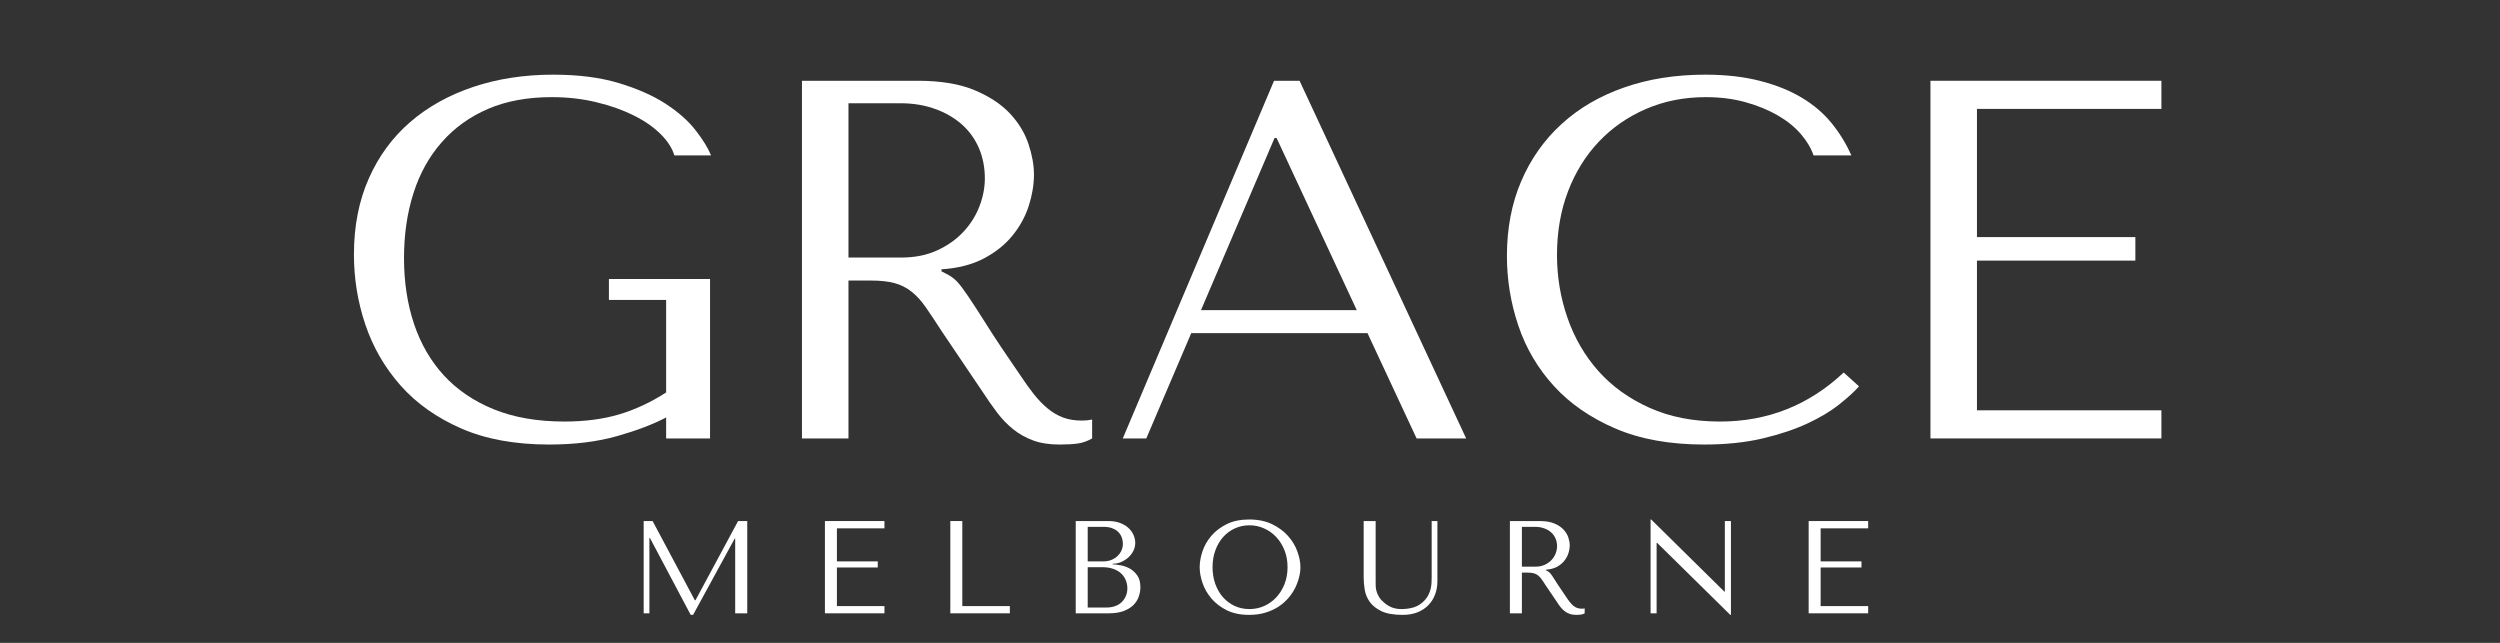
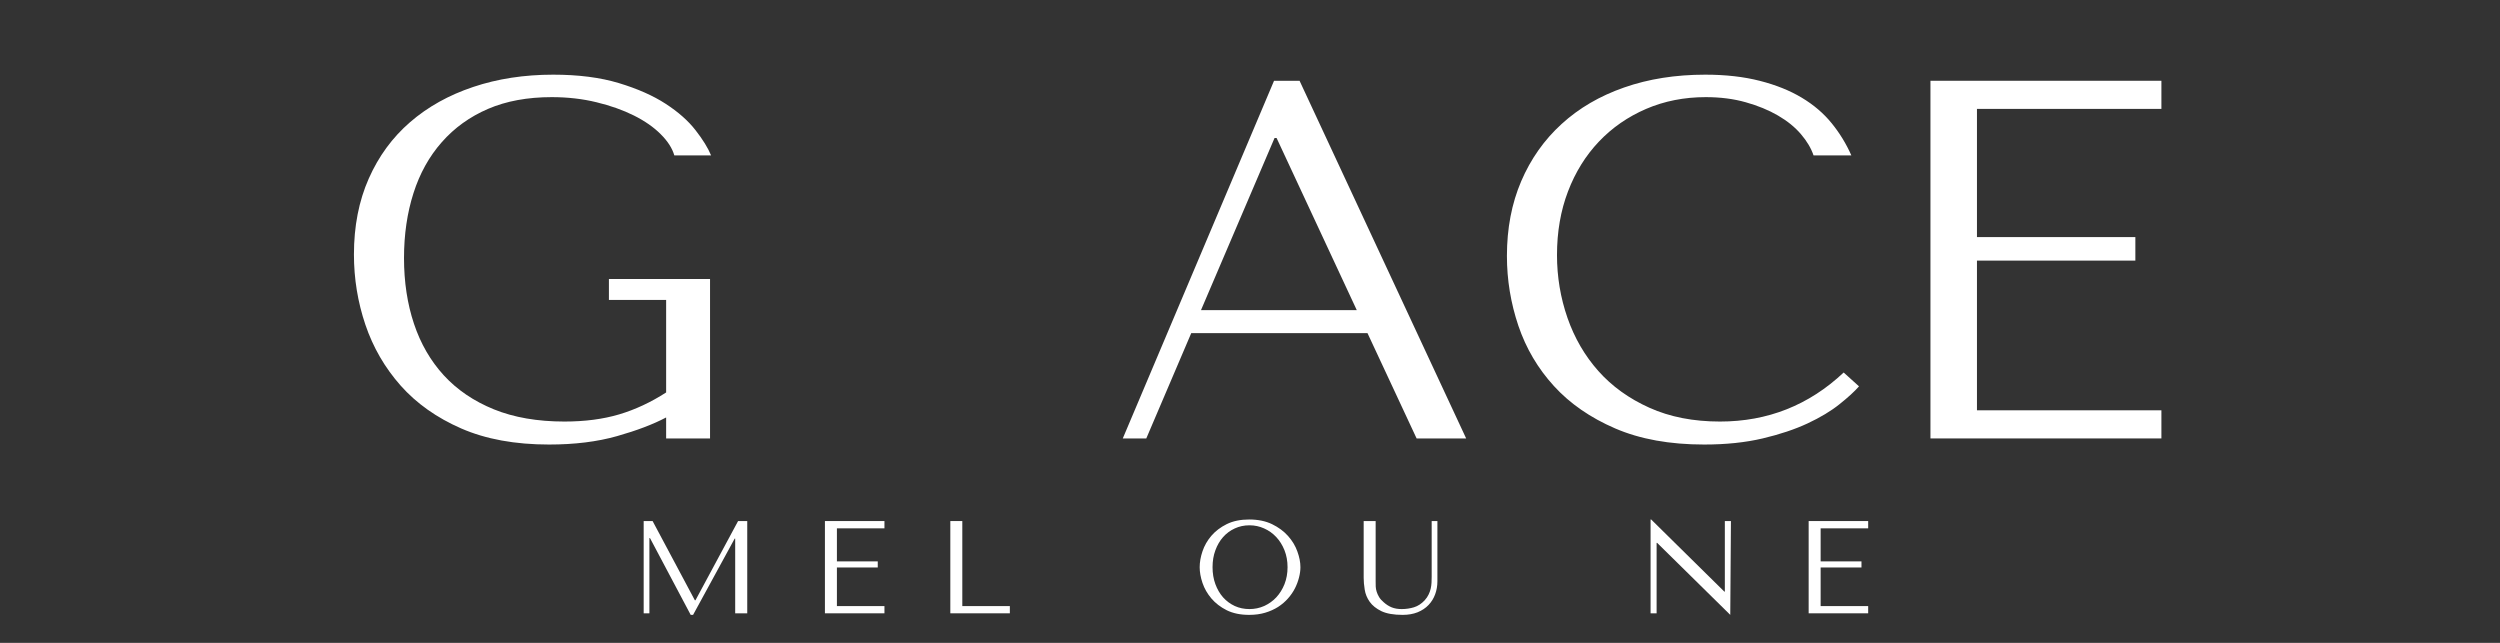
<svg xmlns="http://www.w3.org/2000/svg" version="1.0" preserveAspectRatio="xMidYMid meet" height="180" viewBox="0 0 525 135" zoomAndPan="magnify" width="700">
  <rect x="0" y="0" width="525" height="135" fill="#333333" stroke="none" />
  <defs>
    <g />
  </defs>
  <g fill-opacity="1" fill="#ffffff">
    <g transform="translate(67.889, 92.071)">
      <g>
        <path d="M 81.219 -33.484 L 59.984 -33.484 L 59.984 -29.078 L 72 -29.078 L 72 -9.656 C 68.781 -7.582 65.488 -6.047 62.125 -5.047 C 58.758 -4.047 54.93 -3.547 50.641 -3.547 C 44.992 -3.547 40.055 -4.398 35.828 -6.109 C 31.609 -7.828 28.102 -10.207 25.312 -13.25 C 22.531 -16.289 20.441 -19.898 19.047 -24.078 C 17.648 -28.266 16.953 -32.863 16.953 -37.875 C 16.953 -42.812 17.613 -47.352 18.938 -51.5 C 20.258 -55.645 22.242 -59.219 24.891 -62.219 C 27.535 -65.227 30.77 -67.555 34.594 -69.203 C 38.426 -70.848 42.883 -71.672 47.969 -71.672 C 51.32 -71.672 54.461 -71.312 57.391 -70.594 C 60.328 -69.883 62.941 -68.957 65.234 -67.812 C 67.523 -66.664 69.398 -65.359 70.859 -63.891 C 72.328 -62.43 73.281 -60.945 73.719 -59.438 L 81.438 -59.438 C 80.789 -61.008 79.695 -62.781 78.156 -64.75 C 76.625 -66.719 74.535 -68.562 71.891 -70.281 C 69.242 -72 65.969 -73.445 62.062 -74.625 C 58.164 -75.801 53.57 -76.391 48.281 -76.391 C 42.195 -76.391 36.598 -75.531 31.484 -73.812 C 26.367 -72.102 21.953 -69.641 18.234 -66.422 C 14.516 -63.203 11.617 -59.25 9.547 -54.562 C 7.473 -49.875 6.438 -44.562 6.438 -38.625 C 6.438 -33.551 7.238 -28.633 8.844 -23.875 C 10.457 -19.113 12.926 -14.852 16.25 -11.094 C 19.582 -7.344 23.82 -4.344 28.969 -2.094 C 34.125 0.156 40.273 1.281 47.422 1.281 C 52.785 1.281 57.539 0.691 61.688 -0.484 C 65.844 -1.66 69.281 -2.969 72 -4.406 L 72 0 L 81.219 0 Z M 81.219 -33.484" />
      </g>
    </g>
  </g>
  <g fill-opacity="1" fill="#ffffff">
    <g transform="translate(155.537, 92.071)">
      <g>
-         <path d="M 12.875 -75.109 L 12.875 0 L 22.641 0 L 22.641 -33.156 L 27.359 -33.156 C 29.359 -33.156 31.02 -32.973 32.344 -32.609 C 33.664 -32.254 34.863 -31.645 35.938 -30.781 C 37.008 -29.926 38.008 -28.816 38.938 -27.453 C 39.875 -26.098 40.988 -24.422 42.281 -22.422 L 50.75 -9.875 C 51.82 -8.227 52.875 -6.723 53.906 -5.359 C 54.945 -4.004 56.078 -2.844 57.297 -1.875 C 58.516 -0.906 59.891 -0.141 61.422 0.422 C 62.961 0.992 64.805 1.281 66.953 1.281 C 68.523 1.281 69.812 1.207 70.812 1.062 C 71.812 0.926 72.812 0.57 73.812 0 L 73.812 -3.969 C 73.457 -3.895 73.098 -3.836 72.734 -3.797 C 72.379 -3.766 72.023 -3.75 71.672 -3.75 C 70.172 -3.75 68.848 -3.961 67.703 -4.391 C 66.555 -4.828 65.484 -5.457 64.484 -6.281 C 63.484 -7.102 62.516 -8.102 61.578 -9.281 C 60.648 -10.457 59.688 -11.801 58.688 -13.312 C 55.688 -17.664 53.363 -21.148 51.719 -23.766 C 50.07 -26.379 48.766 -28.398 47.797 -29.828 C 46.836 -31.254 46.051 -32.289 45.438 -32.938 C 44.832 -33.582 44.098 -34.117 43.234 -34.547 L 42.172 -35.094 L 42.172 -35.516 C 45.598 -35.734 48.547 -36.484 51.016 -37.766 C 53.484 -39.055 55.504 -40.664 57.078 -42.594 C 58.648 -44.531 59.797 -46.625 60.516 -48.875 C 61.234 -51.125 61.594 -53.32 61.594 -55.469 C 61.594 -57.406 61.211 -59.516 60.453 -61.797 C 59.703 -64.086 58.414 -66.219 56.594 -68.188 C 54.77 -70.156 52.285 -71.801 49.141 -73.125 C 45.992 -74.445 42.023 -75.109 37.234 -75.109 Z M 22.641 -70.391 L 33.484 -70.391 C 36.191 -70.391 38.633 -69.992 40.812 -69.203 C 43 -68.422 44.879 -67.332 46.453 -65.938 C 48.023 -64.539 49.223 -62.875 50.047 -60.938 C 50.867 -59.008 51.281 -56.898 51.281 -54.609 C 51.281 -52.68 50.906 -50.734 50.156 -48.766 C 49.406 -46.797 48.281 -45.004 46.781 -43.391 C 45.281 -41.785 43.438 -40.484 41.25 -39.484 C 39.07 -38.484 36.551 -37.984 33.688 -37.984 L 22.641 -37.984 Z M 22.641 -70.391" />
-       </g>
+         </g>
    </g>
  </g>
  <g fill-opacity="1" fill="#ffffff">
    <g transform="translate(232.565, 92.071)">
      <g>
        <path d="M 54.609 -22.109 L 64.922 0 L 75.328 0 L 40.344 -75.109 L 34.984 -75.109 L 3.219 0 L 8.156 0 L 17.594 -22.109 Z M 52.359 -26.938 L 19.641 -26.938 L 35.094 -63.094 L 35.516 -63.094 Z M 52.359 -26.938" />
      </g>
    </g>
  </g>
  <g fill-opacity="1" fill="#ffffff">
    <g transform="translate(311.094, 92.071)">
      <g>
        <path d="M 76.078 -13.844 C 68.773 -6.977 60.117 -3.547 50.109 -3.547 C 44.523 -3.547 39.586 -4.508 35.297 -6.438 C 31.004 -8.363 27.426 -10.938 24.562 -14.156 C 21.707 -17.375 19.547 -21.094 18.078 -25.312 C 16.609 -29.539 15.875 -33.941 15.875 -38.516 C 15.875 -43.379 16.645 -47.832 18.188 -51.875 C 19.727 -55.914 21.891 -59.398 24.672 -62.328 C 27.461 -65.266 30.77 -67.555 34.594 -69.203 C 38.426 -70.848 42.598 -71.672 47.109 -71.672 C 50.18 -71.672 52.984 -71.312 55.516 -70.594 C 58.055 -69.883 60.312 -68.957 62.281 -67.812 C 64.25 -66.664 65.859 -65.359 67.109 -63.891 C 68.359 -62.43 69.238 -60.945 69.75 -59.438 L 77.688 -59.438 C 76.613 -61.875 75.234 -64.129 73.547 -66.203 C 71.867 -68.273 69.773 -70.062 67.266 -71.562 C 64.766 -73.062 61.832 -74.238 58.469 -75.094 C 55.113 -75.957 51.289 -76.391 47 -76.391 C 40.77 -76.391 35.098 -75.492 29.984 -73.703 C 24.867 -71.922 20.488 -69.363 16.844 -66.031 C 13.195 -62.707 10.367 -58.703 8.359 -54.016 C 6.359 -49.336 5.359 -44.102 5.359 -38.312 C 5.359 -33.301 6.16 -28.414 7.766 -23.656 C 9.379 -18.906 11.867 -14.688 15.234 -11 C 18.598 -7.312 22.891 -4.344 28.109 -2.094 C 33.328 0.156 39.551 1.281 46.781 1.281 C 51.363 1.281 55.457 0.852 59.062 0 C 62.676 -0.852 65.82 -1.906 68.5 -3.156 C 71.188 -4.414 73.422 -5.758 75.203 -7.188 C 76.992 -8.613 78.359 -9.863 79.297 -10.938 Z M 76.078 -13.844" />
      </g>
    </g>
  </g>
  <g fill-opacity="1" fill="#ffffff">
    <g transform="translate(392.52, 92.071)">
      <g>
        <path d="M 12.875 -75.109 L 12.875 0 L 61.375 0 L 61.375 -5.906 L 22.641 -5.906 L 22.641 -37.344 L 55.906 -37.344 L 55.906 -42.281 L 22.641 -42.281 L 22.641 -69.203 L 61.375 -69.203 L 61.375 -75.109 Z M 12.875 -75.109" />
      </g>
    </g>
  </g>
  <g fill-opacity="1" fill="#ffffff">
    <g transform="translate(131.843, 128.796)">
      <g>
        <path d="M 5.203 -19.375 L 3.328 -19.375 L 3.328 0 L 4.531 0 L 4.531 -15.797 L 4.656 -15.797 L 13.203 0.328 L 13.703 0.328 L 22.438 -15.688 L 22.547 -15.688 L 22.547 0 L 25.078 0 L 25.078 -19.375 L 23.156 -19.375 L 14.203 -2.734 L 14.078 -2.734 Z M 5.203 -19.375" />
      </g>
    </g>
  </g>
  <g fill-opacity="1" fill="#ffffff">
    <g transform="translate(160.224, 128.796)">
      <g />
    </g>
  </g>
  <g fill-opacity="1" fill="#ffffff">
    <g transform="translate(169.906, 128.796)">
      <g>
        <path d="M 3.328 -19.375 L 3.328 0 L 15.828 0 L 15.828 -1.516 L 5.844 -1.516 L 5.844 -9.625 L 14.422 -9.625 L 14.422 -10.906 L 5.844 -10.906 L 5.844 -17.844 L 15.828 -17.844 L 15.828 -19.375 Z M 3.328 -19.375" />
      </g>
    </g>
  </g>
  <g fill-opacity="1" fill="#ffffff">
    <g transform="translate(186.559, 128.796)">
      <g />
    </g>
  </g>
  <g fill-opacity="1" fill="#ffffff">
    <g transform="translate(196.241, 128.796)">
      <g>
        <path d="M 3.328 0 L 3.328 -19.375 L 5.844 -19.375 L 5.844 -1.516 L 15.828 -1.516 L 15.828 0 Z M 3.328 0" />
      </g>
    </g>
  </g>
  <g fill-opacity="1" fill="#ffffff">
    <g transform="translate(212.894, 128.796)">
      <g />
    </g>
  </g>
  <g fill-opacity="1" fill="#ffffff">
    <g transform="translate(222.575, 128.796)">
      <g>
-         <path d="M 3.328 0 L 10.266 0 C 11.504 0 12.547 -0.16 13.391 -0.484 C 14.242 -0.805 14.926 -1.223 15.438 -1.734 C 15.957 -2.254 16.332 -2.844 16.562 -3.5 C 16.789 -4.156 16.906 -4.816 16.906 -5.484 C 16.906 -6.535 16.676 -7.375 16.219 -8 C 15.77 -8.625 15.234 -9.102 14.609 -9.438 C 13.984 -9.77 13.336 -9.988 12.672 -10.094 C 12.004 -10.207 11.469 -10.273 11.062 -10.297 L 11.062 -10.406 C 11.707 -10.406 12.316 -10.531 12.891 -10.781 C 13.461 -11.031 13.961 -11.352 14.391 -11.75 C 14.828 -12.145 15.176 -12.602 15.438 -13.125 C 15.695 -13.656 15.828 -14.211 15.828 -14.797 C 15.828 -15.316 15.719 -15.844 15.5 -16.375 C 15.281 -16.914 14.941 -17.406 14.484 -17.844 C 14.035 -18.289 13.453 -18.656 12.734 -18.938 C 12.023 -19.227 11.191 -19.375 10.234 -19.375 L 3.328 -19.375 Z M 5.844 -1.219 L 5.844 -9.688 L 8.875 -9.688 C 9.781 -9.688 10.566 -9.566 11.234 -9.328 C 11.898 -9.086 12.445 -8.766 12.875 -8.359 C 13.312 -7.953 13.633 -7.477 13.844 -6.938 C 14.062 -6.406 14.172 -5.844 14.172 -5.25 C 14.172 -4.613 14.051 -4.047 13.812 -3.547 C 13.582 -3.047 13.273 -2.617 12.891 -2.266 C 12.504 -1.922 12.047 -1.66 11.516 -1.484 C 10.992 -1.305 10.438 -1.219 9.844 -1.219 Z M 5.844 -10.906 L 5.844 -18.156 L 9.219 -18.156 C 9.938 -18.156 10.547 -18.051 11.047 -17.844 C 11.555 -17.645 11.973 -17.379 12.297 -17.047 C 12.617 -16.711 12.852 -16.332 13 -15.906 C 13.156 -15.488 13.234 -15.066 13.234 -14.641 C 13.234 -14.098 13.125 -13.598 12.906 -13.141 C 12.695 -12.68 12.398 -12.285 12.016 -11.953 C 11.641 -11.617 11.207 -11.359 10.719 -11.172 C 10.227 -10.992 9.707 -10.906 9.156 -10.906 Z M 5.844 -10.906" />
-       </g>
+         </g>
    </g>
  </g>
  <g fill-opacity="1" fill="#ffffff">
    <g transform="translate(240.86, 128.796)">
      <g />
    </g>
  </g>
  <g fill-opacity="1" fill="#ffffff">
    <g transform="translate(250.542, 128.796)">
      <g>
        <path d="M 1.391 -9.688 C 1.391 -8.656 1.586 -7.551 1.984 -6.375 C 2.379 -5.207 3 -4.125 3.844 -3.125 C 4.695 -2.125 5.773 -1.297 7.078 -0.641 C 8.391 0.004 9.957 0.328 11.781 0.328 C 13.02 0.328 14.141 0.176 15.141 -0.125 C 16.148 -0.426 17.055 -0.832 17.859 -1.344 C 18.66 -1.863 19.359 -2.461 19.953 -3.141 C 20.547 -3.816 21.031 -4.523 21.406 -5.266 C 21.781 -6.016 22.062 -6.766 22.25 -7.516 C 22.445 -8.273 22.547 -9 22.547 -9.688 C 22.547 -10.719 22.332 -11.816 21.906 -12.984 C 21.488 -14.16 20.836 -15.242 19.953 -16.234 C 19.066 -17.234 17.945 -18.062 16.594 -18.719 C 15.238 -19.375 13.633 -19.703 11.781 -19.703 C 9.957 -19.703 8.391 -19.379 7.078 -18.734 C 5.773 -18.086 4.695 -17.27 3.844 -16.281 C 3 -15.289 2.379 -14.207 1.984 -13.031 C 1.586 -11.852 1.391 -10.738 1.391 -9.688 Z M 4.094 -9.688 C 4.094 -10.977 4.289 -12.16 4.688 -13.234 C 5.082 -14.316 5.625 -15.242 6.312 -16.016 C 7.008 -16.797 7.828 -17.398 8.766 -17.828 C 9.711 -18.266 10.738 -18.484 11.844 -18.484 C 12.926 -18.484 13.953 -18.266 14.922 -17.828 C 15.891 -17.398 16.738 -16.797 17.469 -16.016 C 18.195 -15.242 18.773 -14.316 19.203 -13.234 C 19.629 -12.16 19.844 -10.977 19.844 -9.688 C 19.844 -8.395 19.629 -7.207 19.203 -6.125 C 18.773 -5.051 18.195 -4.125 17.469 -3.344 C 16.738 -2.57 15.891 -1.969 14.922 -1.531 C 13.953 -1.102 12.926 -0.891 11.844 -0.891 C 10.738 -0.891 9.711 -1.102 8.766 -1.531 C 7.828 -1.969 7.008 -2.57 6.312 -3.344 C 5.625 -4.125 5.082 -5.051 4.688 -6.125 C 4.289 -7.207 4.094 -8.395 4.094 -9.688 Z M 4.094 -9.688" />
      </g>
    </g>
  </g>
  <g fill-opacity="1" fill="#ffffff">
    <g transform="translate(274.47, 128.796)">
      <g />
    </g>
  </g>
  <g fill-opacity="1" fill="#ffffff">
    <g transform="translate(284.152, 128.796)">
      <g>
        <path d="M 2.219 -19.375 L 2.219 -7.469 C 2.219 -6.719 2.289 -5.883 2.438 -4.969 C 2.582 -4.051 2.93 -3.203 3.484 -2.422 C 4.035 -1.641 4.852 -0.984 5.938 -0.453 C 7.031 0.066 8.52 0.328 10.406 0.328 C 11.582 0.328 12.629 0.145 13.547 -0.219 C 14.461 -0.594 15.227 -1.102 15.844 -1.75 C 16.457 -2.395 16.922 -3.145 17.234 -4 C 17.547 -4.852 17.703 -5.77 17.703 -6.75 L 17.703 -19.375 L 16.5 -19.375 L 16.5 -7.672 C 16.5 -7.266 16.488 -6.852 16.469 -6.438 C 16.445 -6.02 16.391 -5.602 16.297 -5.188 C 16.203 -4.77 16.055 -4.359 15.859 -3.953 C 15.672 -3.547 15.395 -3.141 15.031 -2.734 C 14.363 -2.016 13.613 -1.523 12.781 -1.266 C 11.957 -1.016 11.094 -0.891 10.188 -0.891 C 9.406 -0.891 8.711 -1.008 8.109 -1.25 C 7.516 -1.488 6.953 -1.848 6.422 -2.328 C 5.992 -2.691 5.672 -3.055 5.453 -3.422 C 5.234 -3.797 5.066 -4.16 4.953 -4.516 C 4.836 -4.879 4.77 -5.242 4.75 -5.609 C 4.738 -5.984 4.734 -6.352 4.734 -6.719 L 4.734 -19.375 Z M 2.219 -19.375" />
      </g>
    </g>
  </g>
  <g fill-opacity="1" fill="#ffffff">
    <g transform="translate(304.069, 128.796)">
      <g />
    </g>
  </g>
  <g fill-opacity="1" fill="#ffffff">
    <g transform="translate(313.751, 128.796)">
      <g>
-         <path d="M 3.328 -19.375 L 3.328 0 L 5.844 0 L 5.844 -8.547 L 7.062 -8.547 C 7.57 -8.547 8 -8.5 8.344 -8.406 C 8.688 -8.32 8.992 -8.164 9.266 -7.938 C 9.547 -7.719 9.805 -7.43 10.047 -7.078 C 10.285 -6.734 10.57 -6.301 10.906 -5.781 L 13.094 -2.547 C 13.363 -2.117 13.633 -1.727 13.906 -1.375 C 14.176 -1.031 14.469 -0.734 14.781 -0.484 C 15.094 -0.234 15.445 -0.035 15.844 0.109 C 16.238 0.254 16.711 0.328 17.266 0.328 C 17.672 0.328 18.004 0.305 18.266 0.266 C 18.523 0.234 18.781 0.145 19.031 0 L 19.031 -1.031 C 18.945 -1.008 18.859 -0.992 18.766 -0.984 C 18.672 -0.973 18.578 -0.969 18.484 -0.969 C 18.098 -0.969 17.754 -1.02 17.453 -1.125 C 17.16 -1.238 16.883 -1.398 16.625 -1.609 C 16.375 -1.828 16.129 -2.086 15.891 -2.391 C 15.648 -2.691 15.398 -3.039 15.141 -3.438 C 14.359 -4.562 13.754 -5.457 13.328 -6.125 C 12.91 -6.801 12.578 -7.32 12.328 -7.688 C 12.078 -8.062 11.875 -8.332 11.719 -8.5 C 11.562 -8.664 11.375 -8.801 11.156 -8.906 L 10.875 -9.047 L 10.875 -9.156 C 11.758 -9.219 12.52 -9.41 13.156 -9.734 C 13.789 -10.066 14.312 -10.484 14.719 -10.984 C 15.125 -11.484 15.422 -12.02 15.609 -12.594 C 15.797 -13.176 15.891 -13.75 15.891 -14.312 C 15.891 -14.801 15.789 -15.344 15.594 -15.938 C 15.395 -16.531 15.062 -17.078 14.594 -17.578 C 14.125 -18.086 13.484 -18.516 12.672 -18.859 C 11.859 -19.203 10.836 -19.375 9.609 -19.375 Z M 5.844 -18.156 L 8.641 -18.156 C 9.336 -18.156 9.969 -18.051 10.531 -17.844 C 11.094 -17.645 11.578 -17.363 11.984 -17 C 12.391 -16.645 12.695 -16.219 12.906 -15.719 C 13.125 -15.219 13.234 -14.672 13.234 -14.078 C 13.234 -13.586 13.133 -13.086 12.938 -12.578 C 12.738 -12.066 12.445 -11.602 12.062 -11.188 C 11.676 -10.781 11.203 -10.445 10.641 -10.188 C 10.078 -9.926 9.426 -9.797 8.688 -9.797 L 5.844 -9.797 Z M 5.844 -18.156" />
-       </g>
+         </g>
    </g>
  </g>
  <g fill-opacity="1" fill="#ffffff">
    <g transform="translate(333.612, 128.796)">
      <g />
    </g>
  </g>
  <g fill-opacity="1" fill="#ffffff">
    <g transform="translate(343.294, 128.796)">
      <g>
-         <path d="M 18.922 -19.375 L 18.922 -4.562 L 18.812 -4.562 L 3.453 -19.703 L 3.328 -19.703 L 3.328 0 L 4.594 0 L 4.594 -14.797 L 4.703 -14.797 L 20.062 0.328 L 20.203 0.328 L 20.203 -19.375 Z M 18.922 -19.375" />
+         <path d="M 18.922 -19.375 L 18.922 -4.562 L 18.812 -4.562 L 3.453 -19.703 L 3.328 -19.703 L 3.328 0 L 4.594 0 L 4.594 -14.797 L 4.703 -14.797 L 20.062 0.328 L 20.203 -19.375 Z M 18.922 -19.375" />
      </g>
    </g>
  </g>
  <g fill-opacity="1" fill="#ffffff">
    <g transform="translate(366.807, 128.796)">
      <g />
    </g>
  </g>
  <g fill-opacity="1" fill="#ffffff">
    <g transform="translate(376.489, 128.796)">
      <g>
        <path d="M 3.328 -19.375 L 3.328 0 L 15.828 0 L 15.828 -1.516 L 5.844 -1.516 L 5.844 -9.625 L 14.422 -9.625 L 14.422 -10.906 L 5.844 -10.906 L 5.844 -17.844 L 15.828 -17.844 L 15.828 -19.375 Z M 3.328 -19.375" />
      </g>
    </g>
  </g>
</svg>